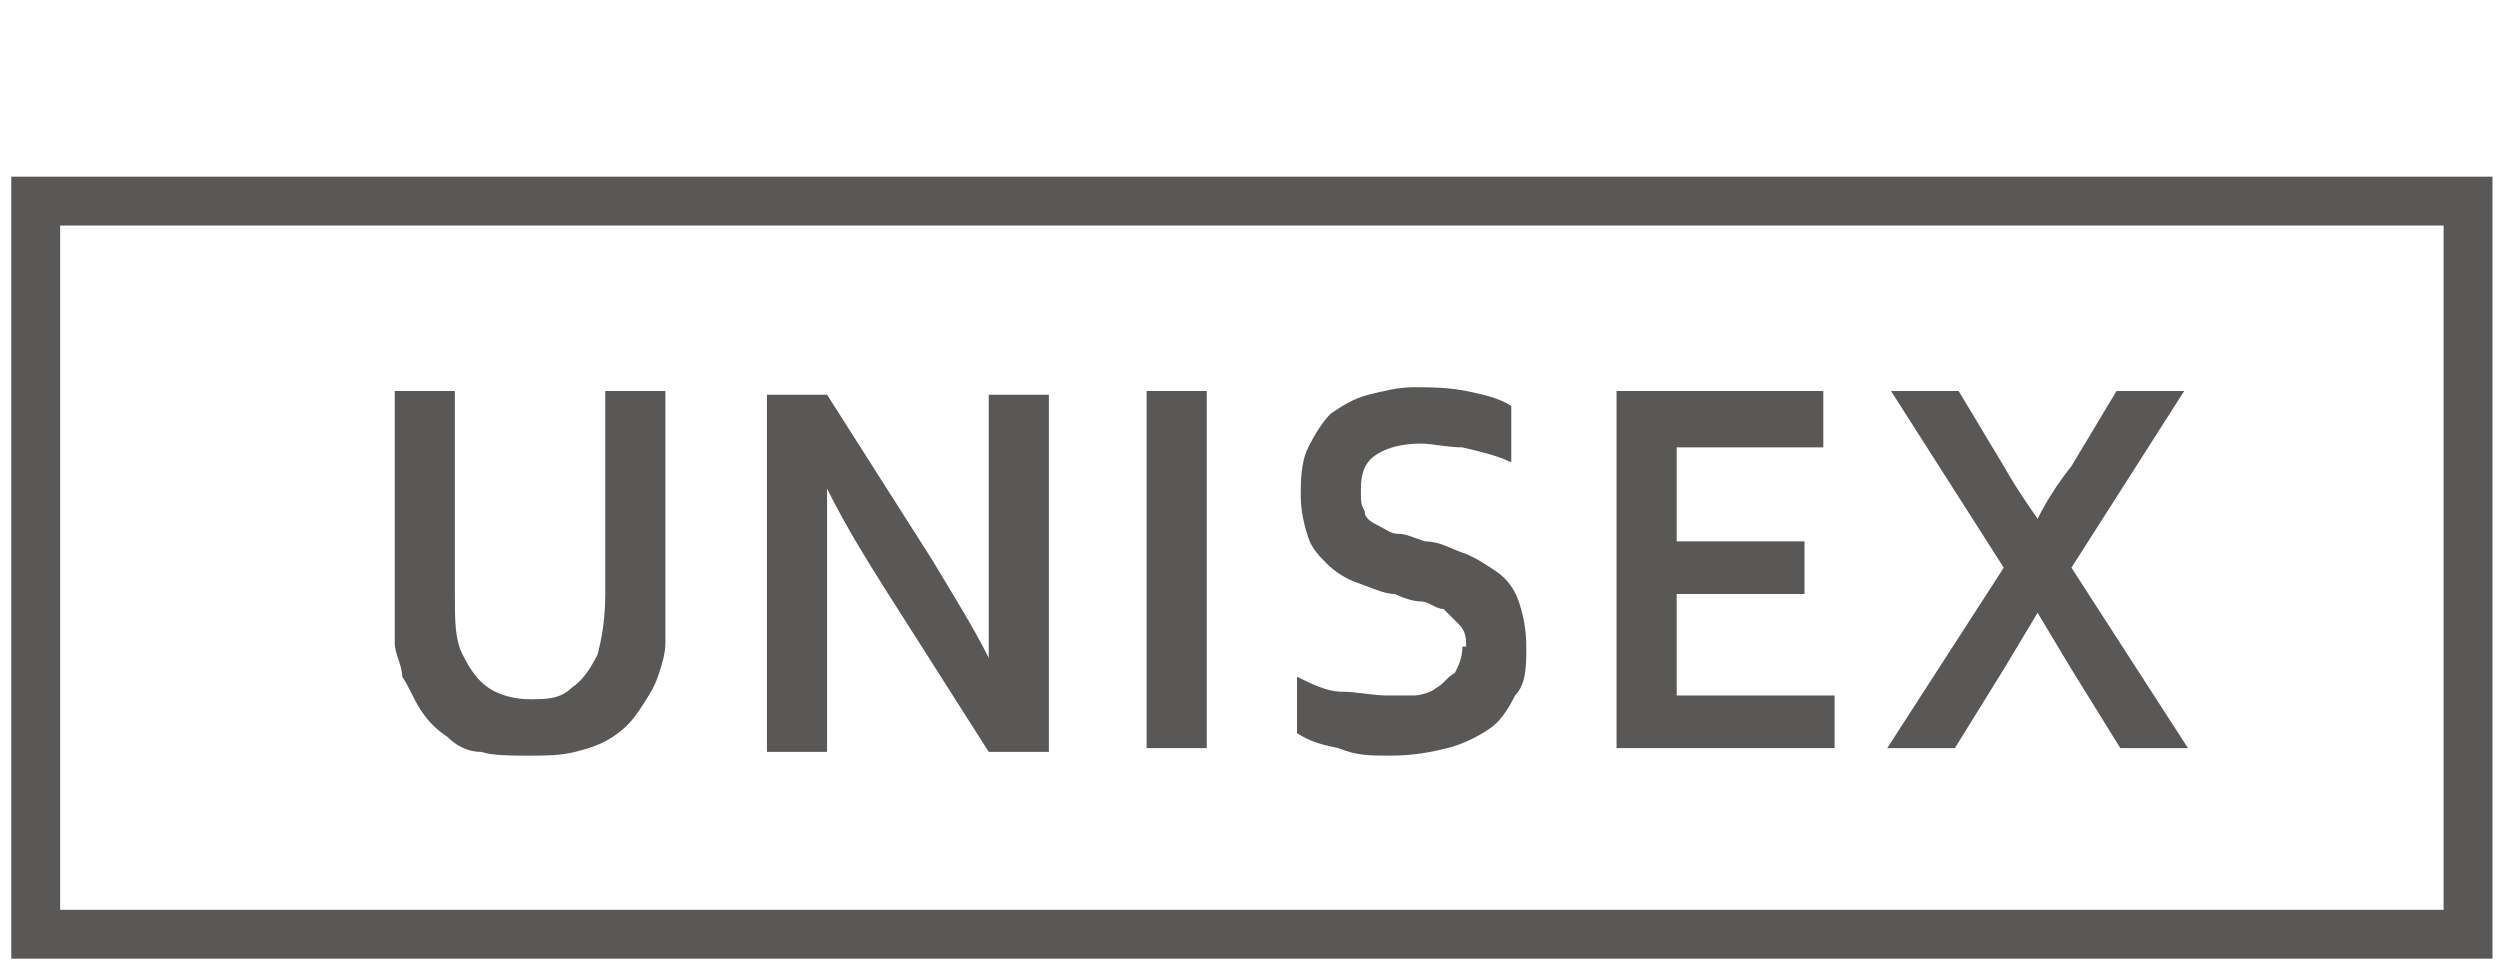
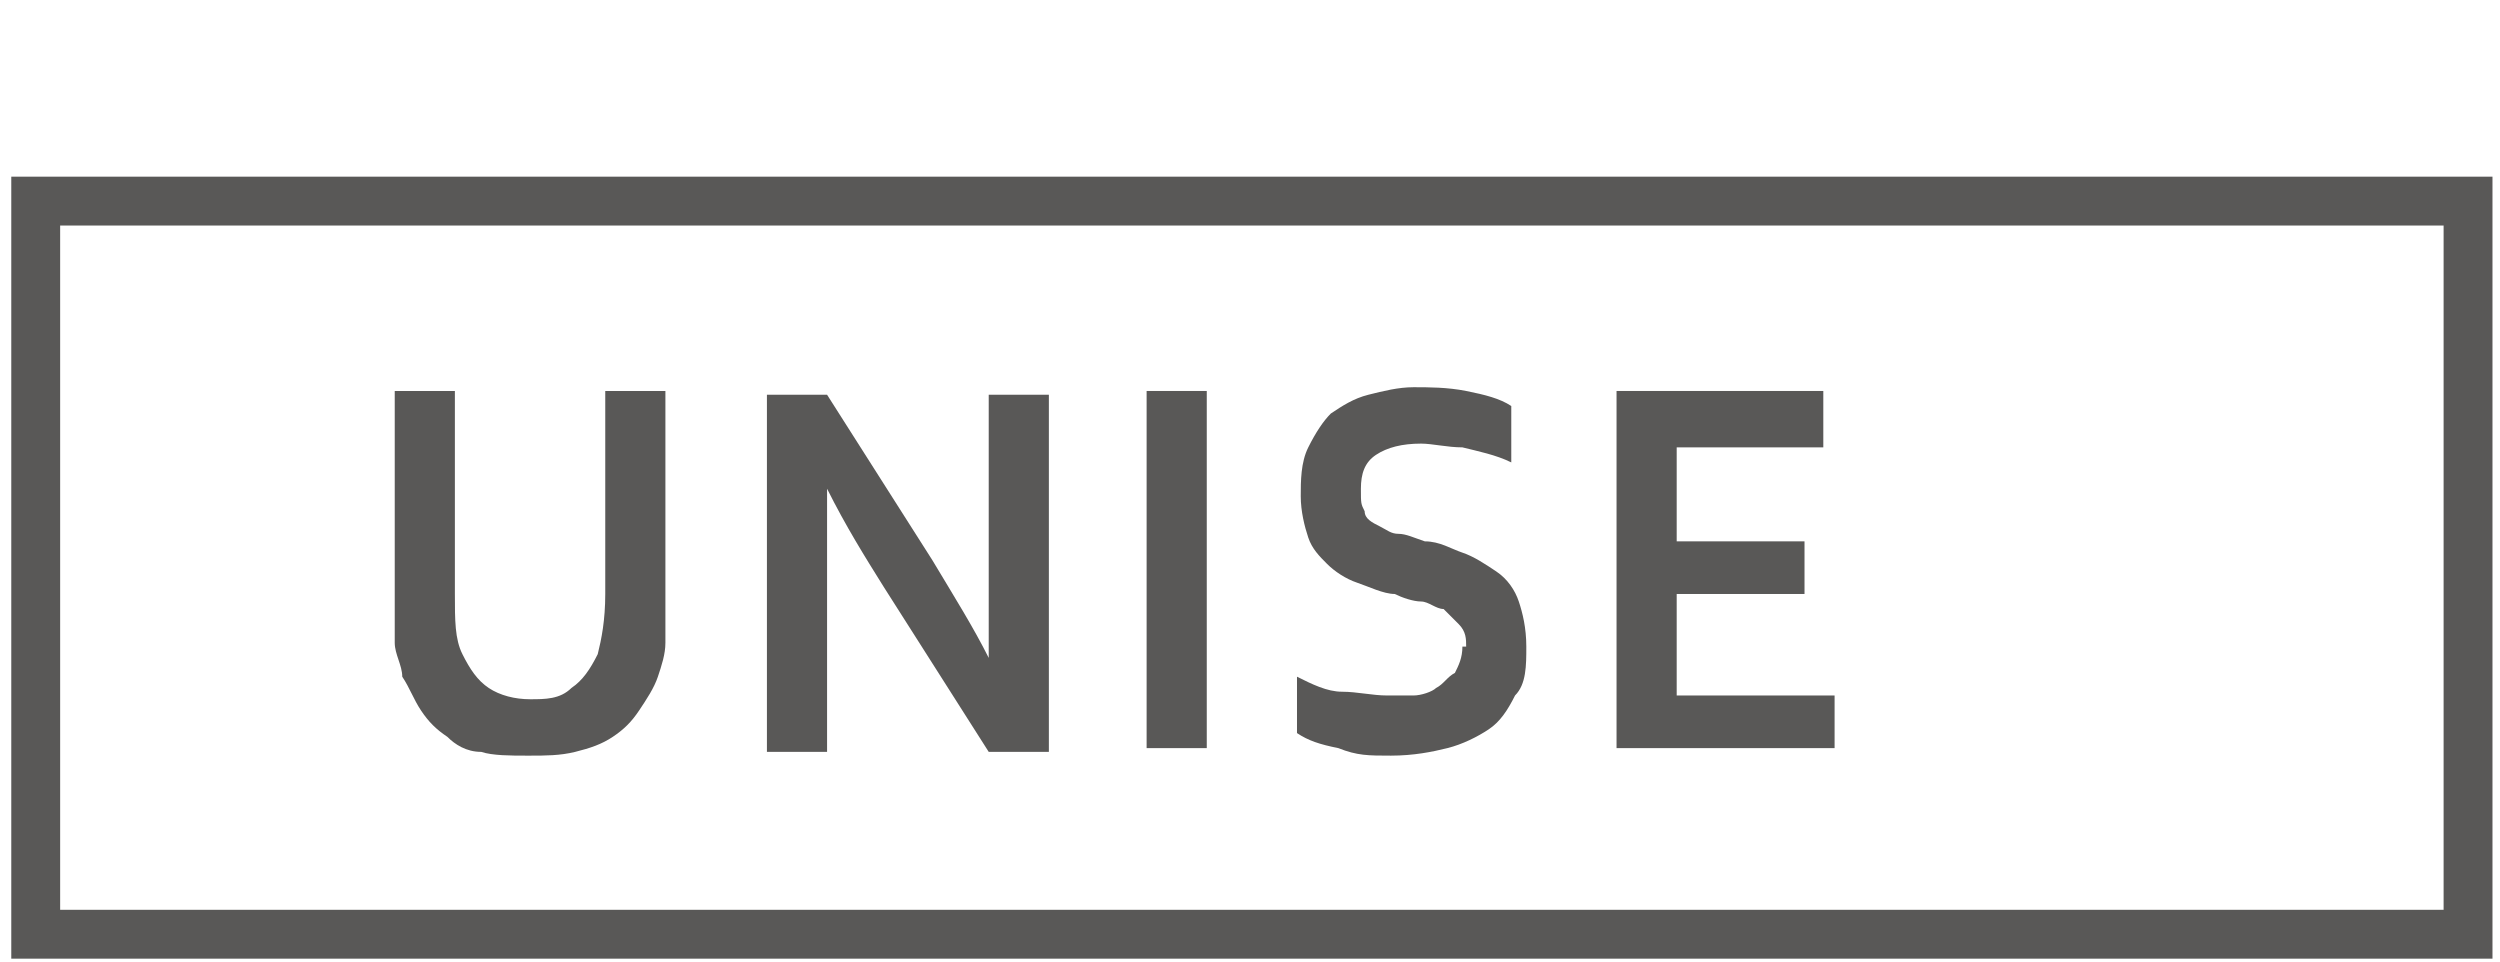
<svg xmlns="http://www.w3.org/2000/svg" viewBox="0 0 66.5 25.6" version="1.1" data-name="レイヤー_1" id="_レイヤー_1">
  <defs>
    <style>
      .st0 {
        stroke: #595857;
        stroke-width: 1.3px;
      }

      .st0, .st1 {
        fill: none;
      }

      .st2 {
        fill: #595857;
      }

      .st1 {
        stroke: #bb2d74;
        stroke-width: 1.3px;
      }

      .st3 {
        fill: #bc2973;
      }
    </style>
  </defs>
  <rect height="18.8" width="62.7" y="-149.9" x="72.6" class="st1" />
  <polygon points="82.9 -145 82.9 -137.2 86.8 -137.2 86.8 -135.8 81.4 -135.8 81.4 -145 82.9 -145" class="st3" />
-   <path d="M93.6-138.2h-3.1l-.8,2.3h-1.6l3.3-9.2h1.4l3.3,9.2h-1.6l-.8-2.3ZM92-142.8c-.3,1-.5,1.8-.8,2.4l-.3.8h2.1l-.3-.8c-.2-.7-.5-1.5-.8-2.4h0Z" class="st3" />
  <path d="M97.8-135.8v-9.2h2.2c.2,0,.4,0,.6,0,.2,0,.4,0,.6,0,.2,0,.4,0,.6.1.2,0,.3,0,.5.1.4.2.8.4,1.2.6.3.3.6.6.9.9.2.4.4.8.5,1.2.1.4.2.9.2,1.5s0,1-.1,1.4-.2.8-.5,1.2c-.2.4-.5.7-.8.9-.3.3-.7.5-1.1.7-.4.1-.7.3-1.2.3-.4,0-1,.1-1.5.1h-2ZM100-137.2c.9,0,1.6-.1,2.1-.4.4-.2.8-.6,1-1.1.2-.5.3-1.1.3-1.8s0-.7-.1-1c0-.3-.2-.6-.3-.8-.1-.2-.3-.4-.5-.6-.2-.2-.4-.3-.7-.4-.2-.1-.5-.2-.8-.2-.3,0-.6,0-1,0h-.7v6.4h.6Z" class="st3" />
  <rect height="9.2" width="1.5" y="-145" x="107.2" class="st3" />
  <polygon points="112.8 -137.2 116.9 -137.2 116.9 -135.8 111.3 -135.8 111.3 -145 116.7 -145 116.7 -143.6 112.8 -143.6 112.8 -141.2 116.2 -141.2 116.2 -139.8 112.8 -139.8 112.8 -137.2" class="st3" />
  <path d="M123.2-138.5c0-.2,0-.4-.2-.6-.1-.1-.2-.3-.4-.4-.2,0-.4-.2-.6-.2-.2,0-.5-.1-.7-.2-.3,0-.6-.2-.9-.3-.3-.1-.5-.3-.8-.4-.2-.2-.4-.4-.5-.7-.1-.3-.2-.7-.2-1.1s0-.9.2-1.3c.2-.4.4-.7.6-.9.3-.2.6-.4.9-.5.4-.1.7-.2,1.2-.2s.9,0,1.3.1c.4,0,.8.2,1.2.4v1.4c-.4-.2-.8-.3-1.2-.4-.4,0-.8-.1-1.1-.1-.5,0-.9.1-1.2.3s-.4.5-.4.9,0,.4.1.6c0,.2.2.3.4.4.2,0,.3.2.5.2.2,0,.4.1.6.2.4,0,.7.2,1,.3.3.1.6.3.9.5.2.2.4.4.6.8.1.3.2.7.2,1.2s0,.9-.2,1.3c-.2.4-.4.7-.7.9-.3.2-.7.4-1.1.5-.4.1-.9.2-1.4.2s-.9,0-1.3-.1c-.4,0-.8-.2-1.1-.4v-1.4c.4.2.8.3,1.2.4.4,0,.8.1,1.2.1s.5,0,.7,0c.2,0,.4-.1.6-.2.2-.1.3-.2.4-.4.1-.2.2-.4.2-.7" class="st3" />
  <rect height="3.8" width="1.3" y="-145" x="126.8" class="st3" />
  <rect height="19.4" width="64.7" y="-111.7" x="71.6" class="st0" />
  <path d="M84.7-97c-.4,0-.9,0-1.2-.1-.4,0-.7-.2-.9-.4-.3-.2-.5-.4-.7-.7-.2-.3-.3-.6-.5-.9,0-.3-.2-.6-.2-.9,0-.3,0-.7,0-1.1v-5.6h1.6v5.4c0,.7,0,1.2.2,1.6.2.4.4.7.7.9.3.2.7.3,1.1.3s.8,0,1.1-.3c.3-.2.5-.5.7-.9.1-.4.2-.9.2-1.6v-5.4h1.6v5.6c0,.4,0,.8,0,1.1,0,.3-.1.6-.2.9-.1.3-.3.6-.5.9-.2.3-.4.5-.7.7-.3.2-.6.3-1,.4s-.8.1-1.2.1" class="st2" />
  <path d="M95.5-102.2c.6,1,1.1,1.8,1.5,2.6h0c0-1.2,0-2.1,0-2.7v-4.3h1.6v9.5h-1.6l-2.8-4.4c-.5-.8-1-1.6-1.5-2.6h0c0,1.2,0,2.1,0,2.7v4.3h-1.6v-9.5h1.6l2.8,4.4Z" class="st2" />
  <rect height="9.5" width="1.6" y="-106.7" x="101.2" class="st2" />
  <path d="M109.7-99.9c0-.2,0-.4-.2-.6-.1-.1-.3-.3-.4-.4-.2,0-.4-.2-.6-.2-.2,0-.5-.1-.7-.2-.3,0-.7-.2-1-.3-.3-.1-.6-.3-.8-.5-.2-.2-.4-.4-.5-.7-.1-.3-.2-.7-.2-1.1s0-.9.2-1.3c.2-.4.4-.7.6-.9.3-.2.6-.4,1-.5.4-.1.8-.2,1.2-.2s.9,0,1.4.1c.5.1.9.2,1.2.4v1.5c-.4-.2-.9-.3-1.3-.4-.4,0-.8-.1-1.1-.1-.5,0-.9.1-1.2.3-.3.2-.4.5-.4.9s0,.4.1.6c0,.2.2.3.4.4.2.1.3.2.5.2.2,0,.4.1.7.2.4,0,.7.2,1,.3.3.1.6.3.9.5.3.2.5.5.6.8.1.3.2.7.2,1.2s0,1-.3,1.3c-.2.4-.4.7-.7.9-.3.2-.7.4-1.1.5-.4.1-.9.2-1.5.2s-.9,0-1.4-.2c-.5-.1-.8-.2-1.1-.4v-1.5c.4.2.8.4,1.2.4.4,0,.8.1,1.2.1s.5,0,.7,0c.2,0,.5-.1.6-.2.2-.1.3-.3.5-.4.1-.2.2-.4.2-.7" class="st2" />
  <polygon points="115.3 -98.6 119.5 -98.6 119.5 -97.1 113.7 -97.1 113.7 -106.7 119.2 -106.7 119.2 -105.2 115.3 -105.2 115.3 -102.7 118.7 -102.7 118.7 -101.3 115.3 -101.3 115.3 -98.6" class="st2" />
-   <path d="M124-104.7c.4.7.7,1.1.9,1.4h0c.2-.4.5-.9.9-1.4l1.2-2h1.8l-3,4.7,3.1,4.8h-1.8l-1.3-2.1c-.3-.5-.6-1-.9-1.5h0c-.3.5-.6,1-.9,1.5l-1.3,2.1h-1.8l3.1-4.8-3-4.7h1.8l1.2,2Z" class="st2" />
  <path d="M66.3,25.5H.3V4.7h66v20.7ZM1.6,24.2h63.4V6H1.6v18.1Z" class="st2" />
  <path d="M14,20.1c-.4,0-.9,0-1.2-.1-.4,0-.7-.2-.9-.4-.3-.2-.5-.4-.7-.7-.2-.3-.3-.6-.5-.9,0-.3-.2-.6-.2-.9,0-.3,0-.7,0-1.1v-5.6h1.6v5.4c0,.7,0,1.2.2,1.6.2.4.4.7.7.9.3.2.7.3,1.1.3s.8,0,1.1-.3c.3-.2.5-.5.7-.9.1-.4.2-.9.2-1.6v-5.4h1.6v5.6c0,.4,0,.8,0,1.1,0,.3-.1.6-.2.9-.1.3-.3.6-.5.9-.2.3-.4.5-.7.7-.3.2-.6.3-1,.4s-.8.1-1.2.1" class="st2" />
  <path d="M24.8,14.9c.6,1,1.1,1.8,1.5,2.6h0c0-1.2,0-2.1,0-2.7v-4.3h1.6v9.5h-1.6l-2.8-4.4c-.5-.8-1-1.6-1.5-2.6h0c0,1.2,0,2.1,0,2.7v4.3h-1.6v-9.5h1.6l2.8,4.4Z" class="st2" />
  <rect height="9.5" width="1.6" y="10.4" x="30.5" class="st2" />
  <path d="M39,17.2c0-.2,0-.4-.2-.6-.1-.1-.3-.3-.4-.4-.2,0-.4-.2-.6-.2-.2,0-.5-.1-.7-.2-.3,0-.7-.2-1-.3-.3-.1-.6-.3-.8-.5-.2-.2-.4-.4-.5-.7-.1-.3-.2-.7-.2-1.1s0-.9.2-1.3c.2-.4.4-.7.6-.9.3-.2.6-.4,1-.5.4-.1.8-.2,1.2-.2s.9,0,1.4.1c.5.1.9.2,1.2.4v1.5c-.4-.2-.9-.3-1.3-.4-.4,0-.8-.1-1.1-.1-.5,0-.9.1-1.2.3-.3.2-.4.5-.4.9s0,.4.1.6c0,.2.2.3.4.4.2.1.3.2.5.2.2,0,.4.1.7.2.4,0,.7.2,1,.3.3.1.6.3.9.5.3.2.5.5.6.8.1.3.2.7.2,1.2s0,1-.3,1.3c-.2.4-.4.7-.7.9-.3.2-.7.4-1.1.5-.4.1-.9.2-1.5.2s-.9,0-1.4-.2c-.5-.1-.8-.2-1.1-.4v-1.5c.4.2.8.4,1.2.4.4,0,.8.1,1.2.1s.5,0,.7,0c.2,0,.5-.1.6-.2.2-.1.3-.3.5-.4.1-.2.2-.4.2-.7" class="st2" />
  <polygon points="44.6 18.5 48.8 18.5 48.8 19.9 43 19.9 43 10.4 48.5 10.4 48.5 11.9 44.6 11.9 44.6 14.4 48 14.4 48 15.8 44.6 15.8 44.6 18.5" class="st2" />
-   <path d="M53.3,12.4c.4.7.7,1.1.9,1.4h0c.2-.4.5-.9.9-1.4l1.2-2h1.8l-3,4.7,3.1,4.8h-1.8l-1.3-2.1c-.3-.5-.6-1-.9-1.5h0c-.3.5-.6,1-.9,1.5l-1.3,2.1h-1.8l3.1-4.8-3-4.7h1.8l1.2,2Z" class="st2" />
</svg>